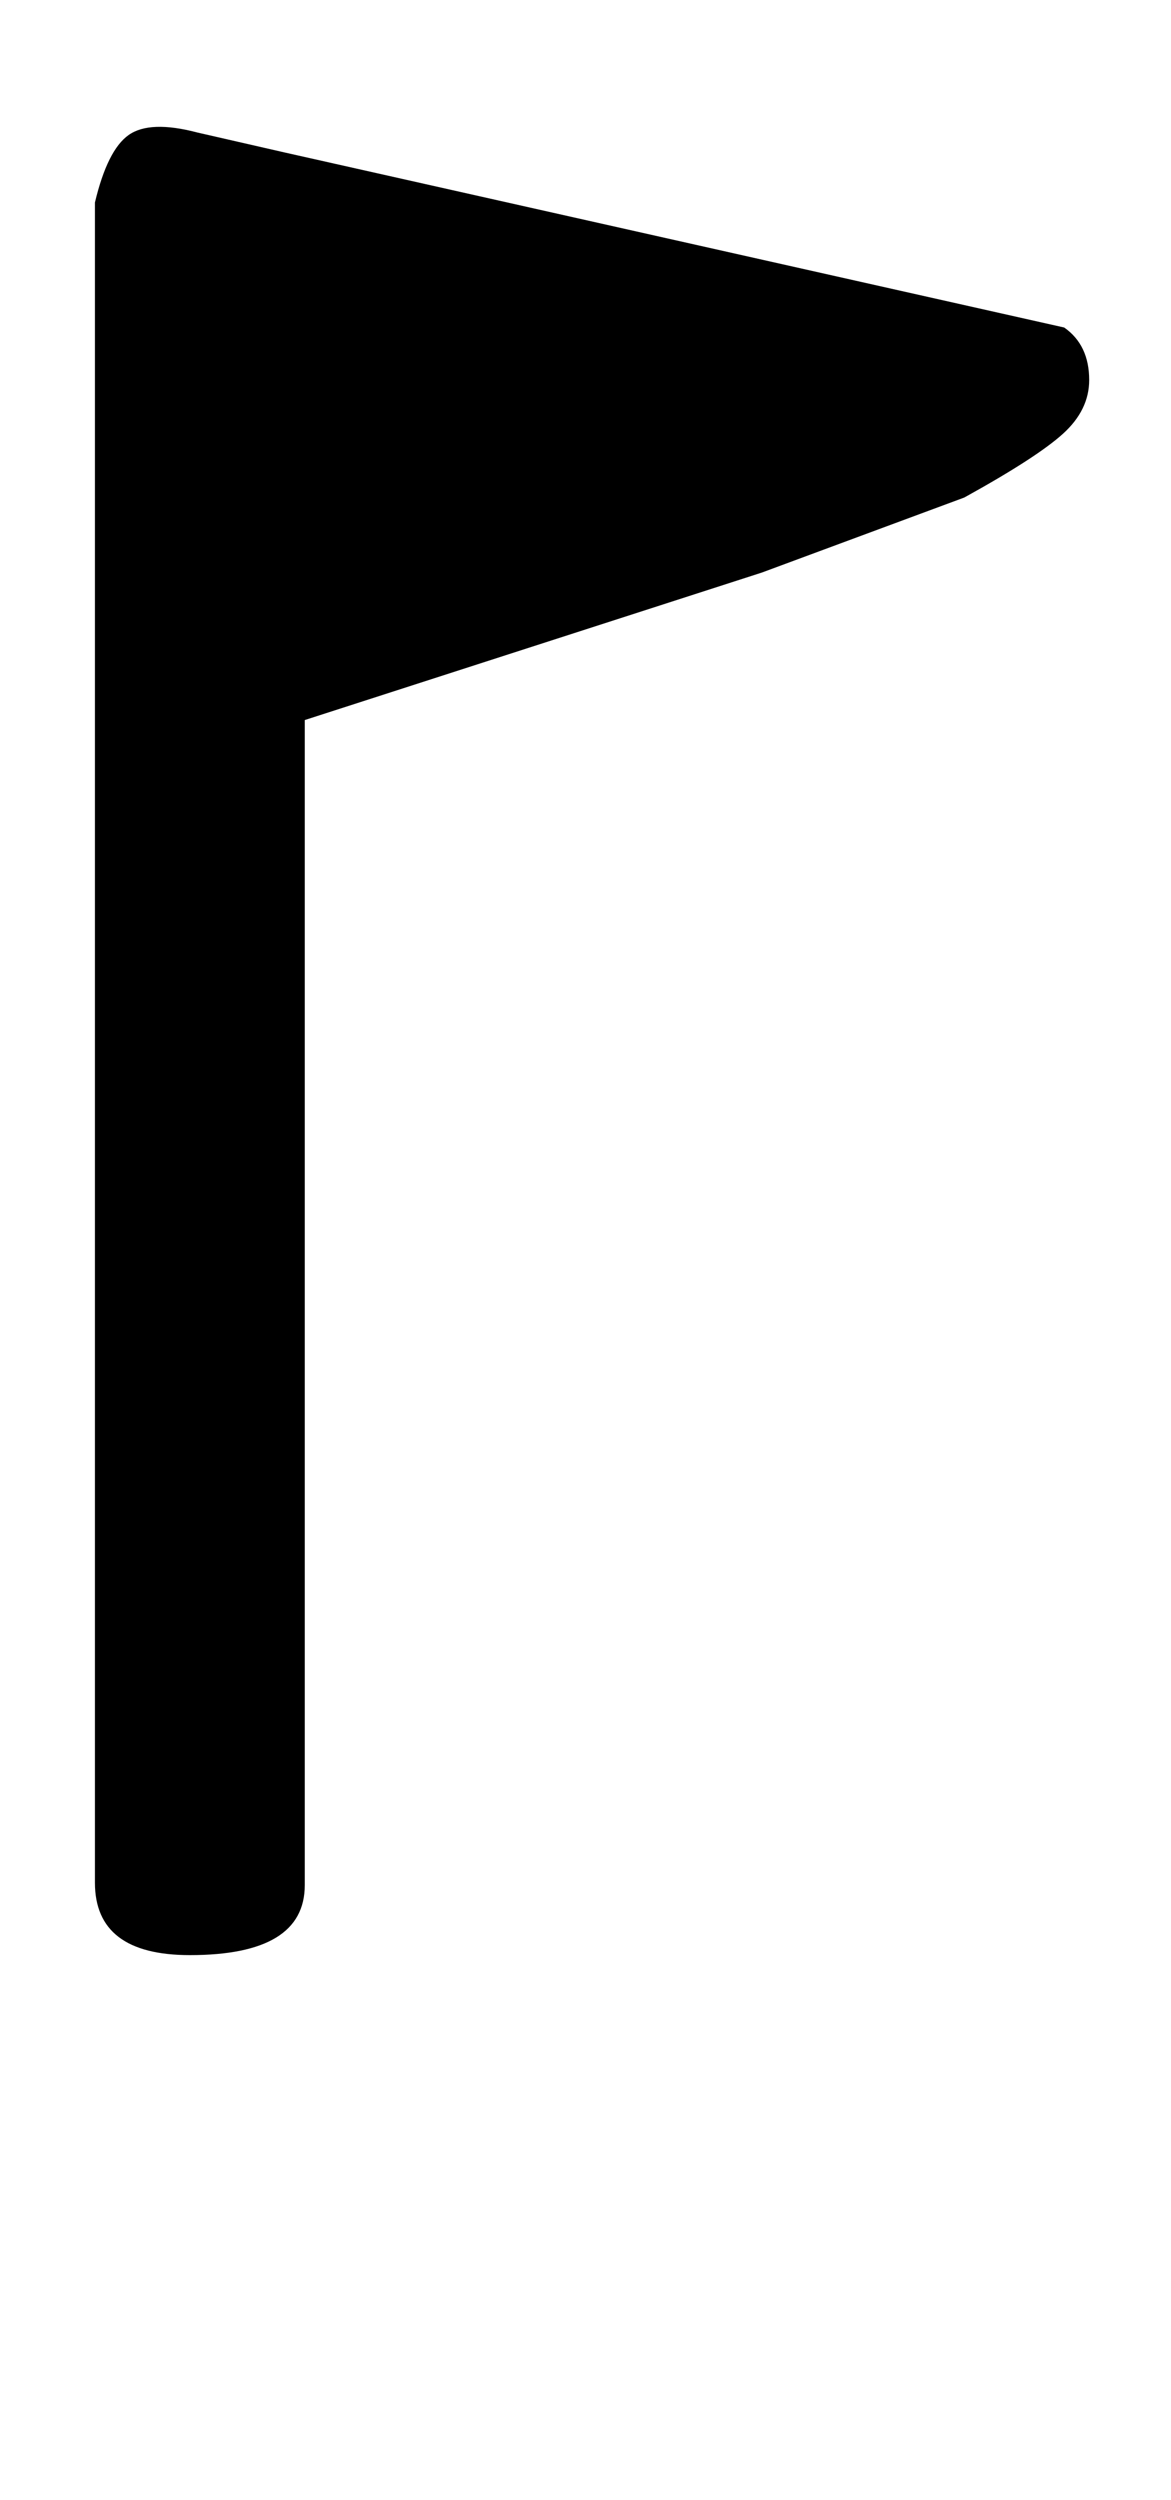
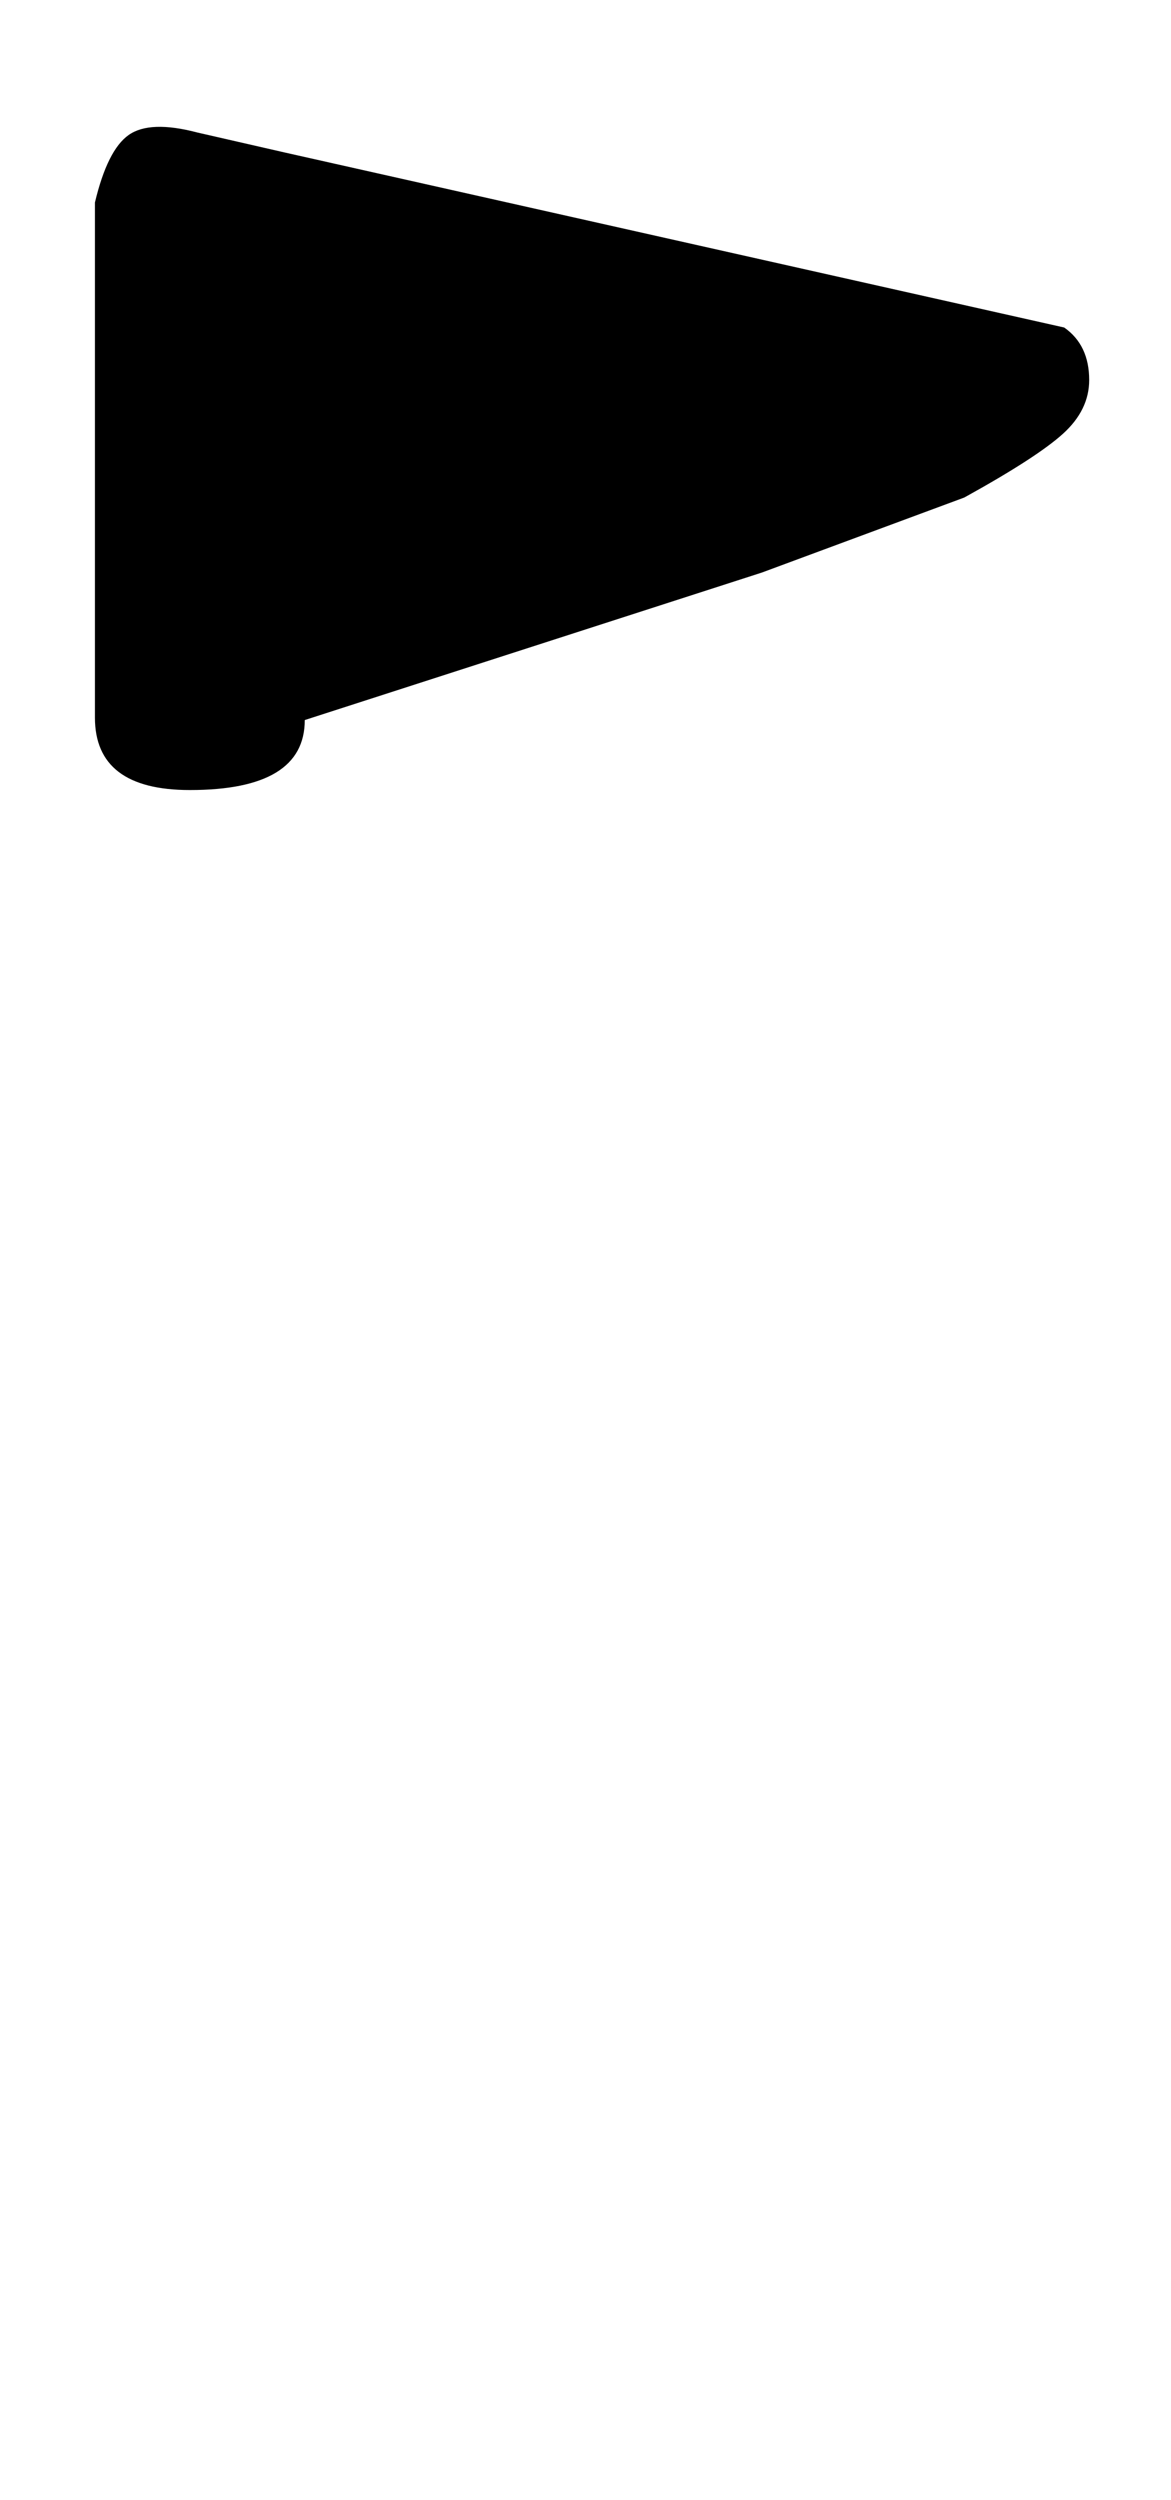
<svg xmlns="http://www.w3.org/2000/svg" version="1.1" width="15" height="32" viewBox="0 0 15 32">
  <title>bracketright</title>
-   <path d="M1.216 2.592q0.16-0.672 0.432-0.864t0.88-0.032l1.12 0.256 9.984 2.24q0.32 0.224 0.32 0.672 0 0.384-0.336 0.688t-1.264 0.816l-2.592 0.96-5.856 1.888v14.912q0 0.896-1.472 0.896-1.216 0-1.216-0.928v-21.504z" />
+   <path d="M1.216 2.592q0.16-0.672 0.432-0.864t0.88-0.032l1.12 0.256 9.984 2.24q0.32 0.224 0.32 0.672 0 0.384-0.336 0.688t-1.264 0.816l-2.592 0.96-5.856 1.888q0 0.896-1.472 0.896-1.216 0-1.216-0.928v-21.504z" />
</svg>